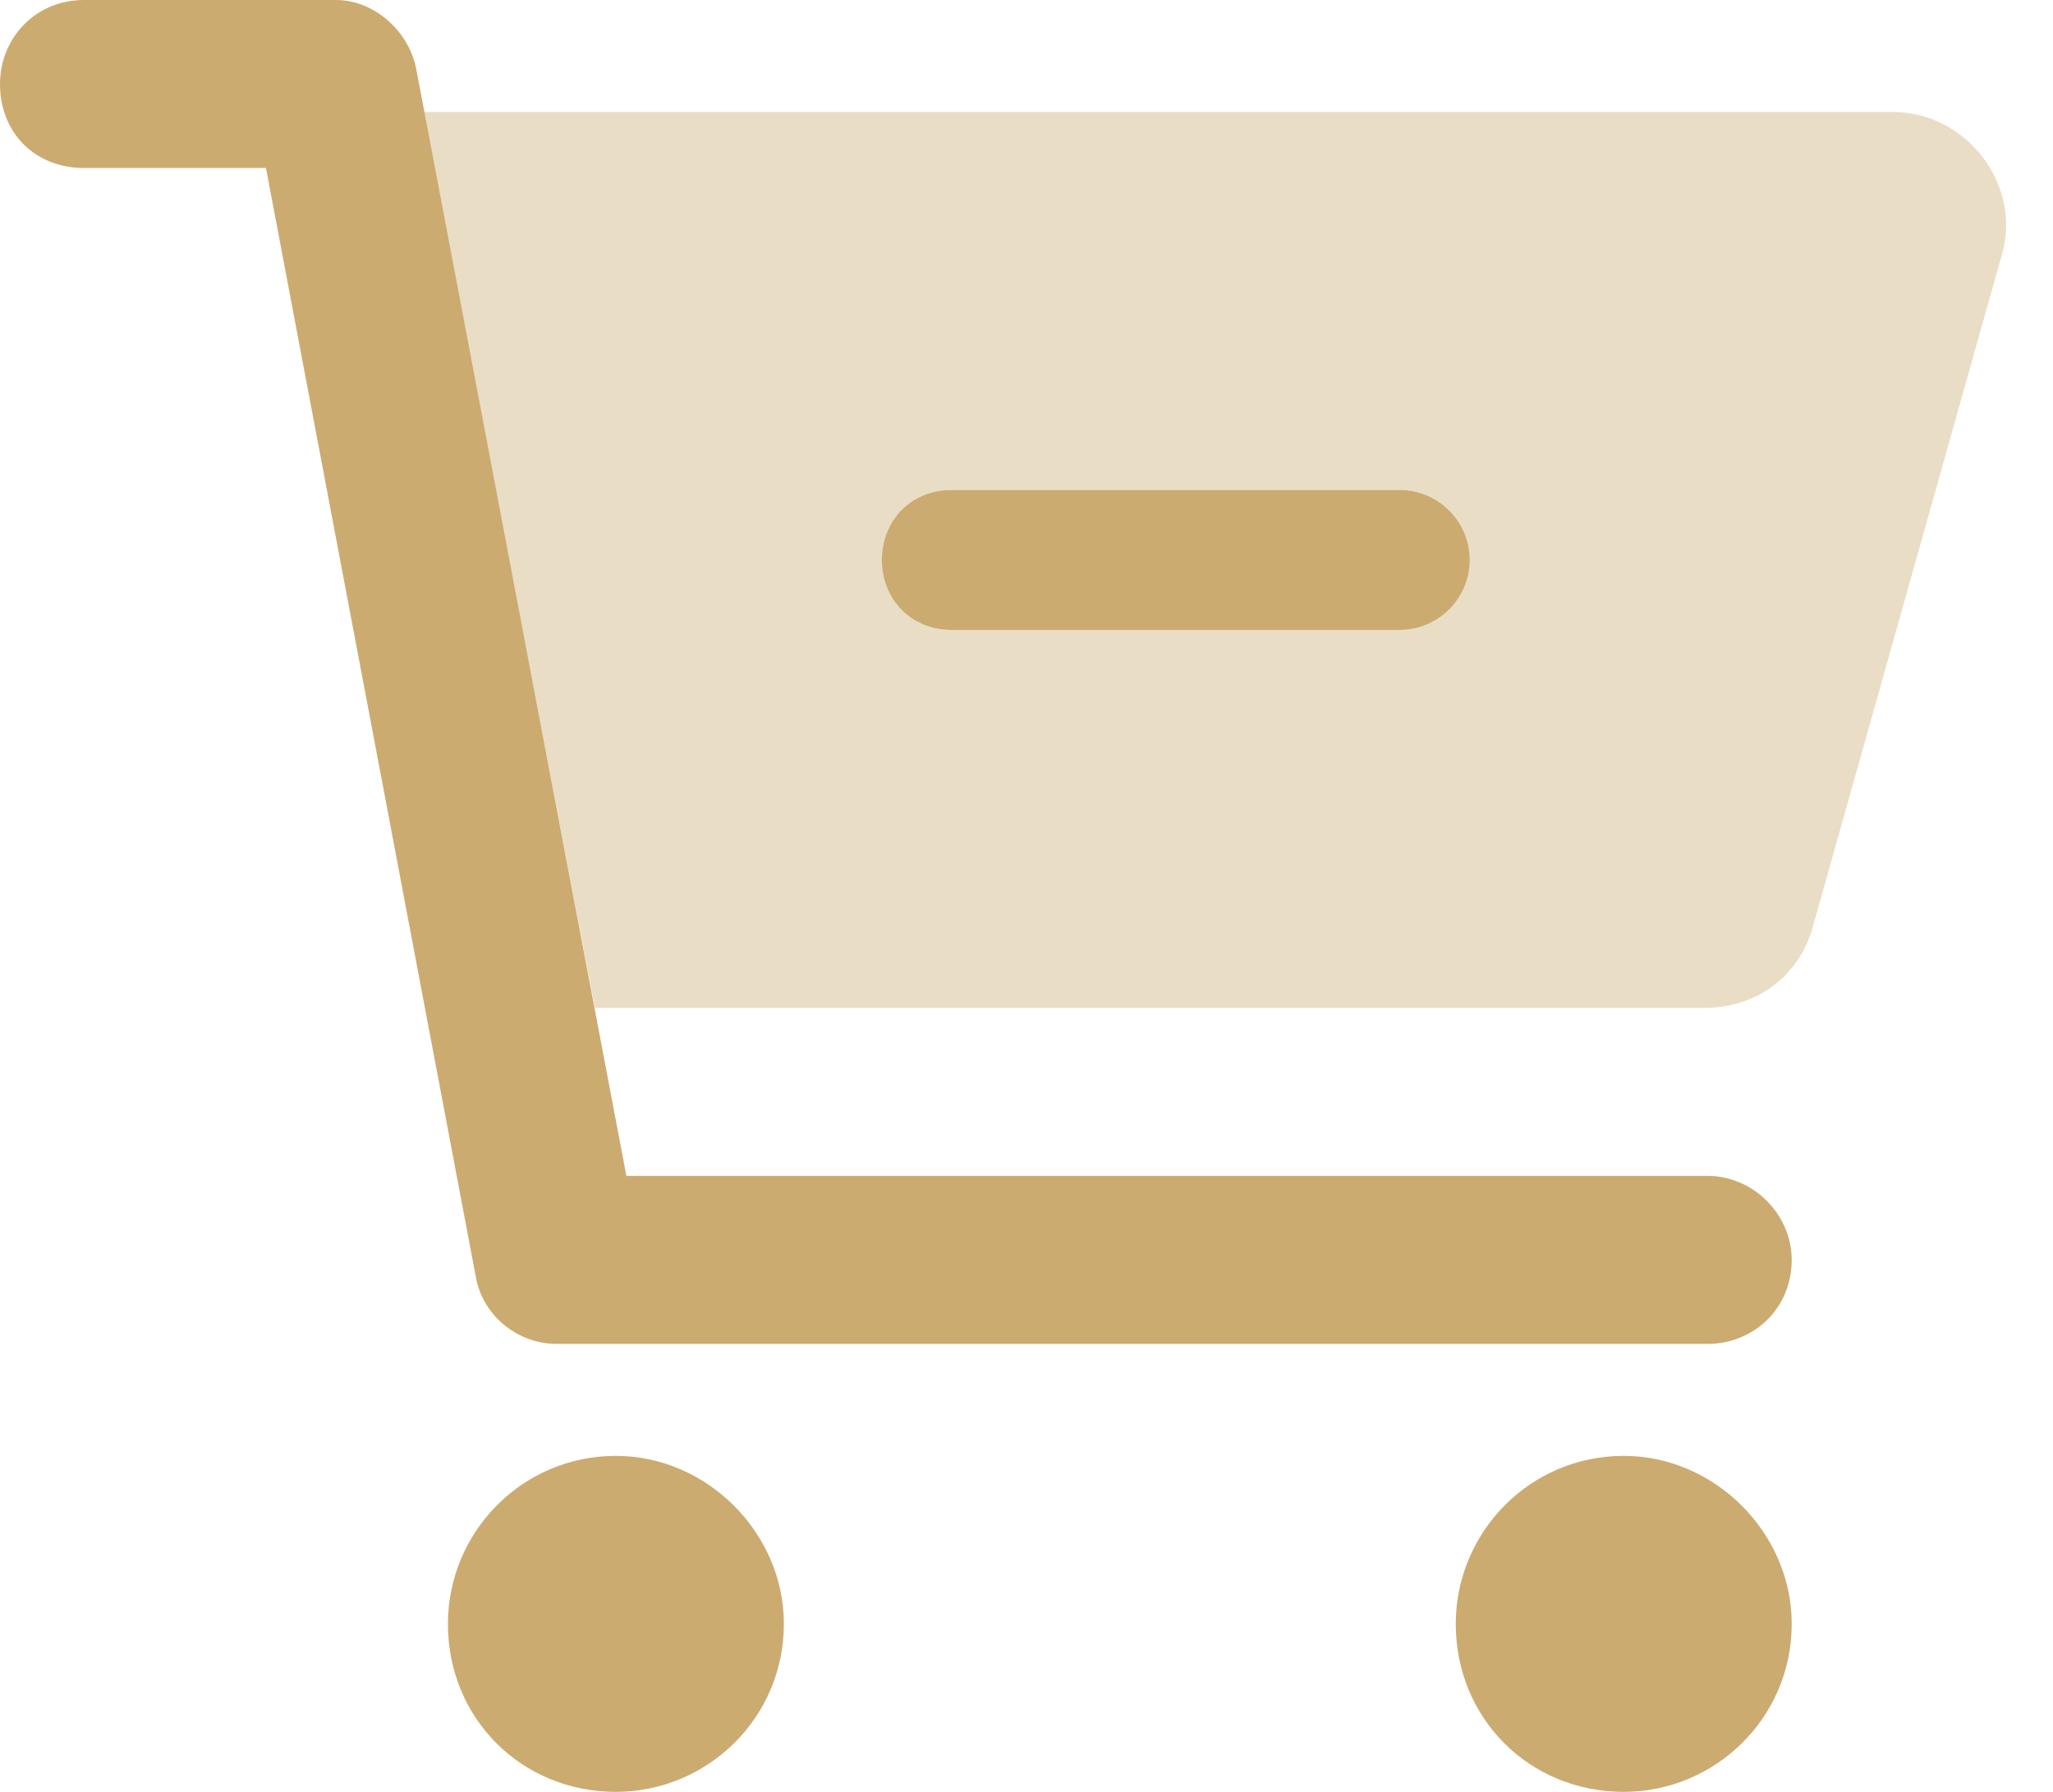
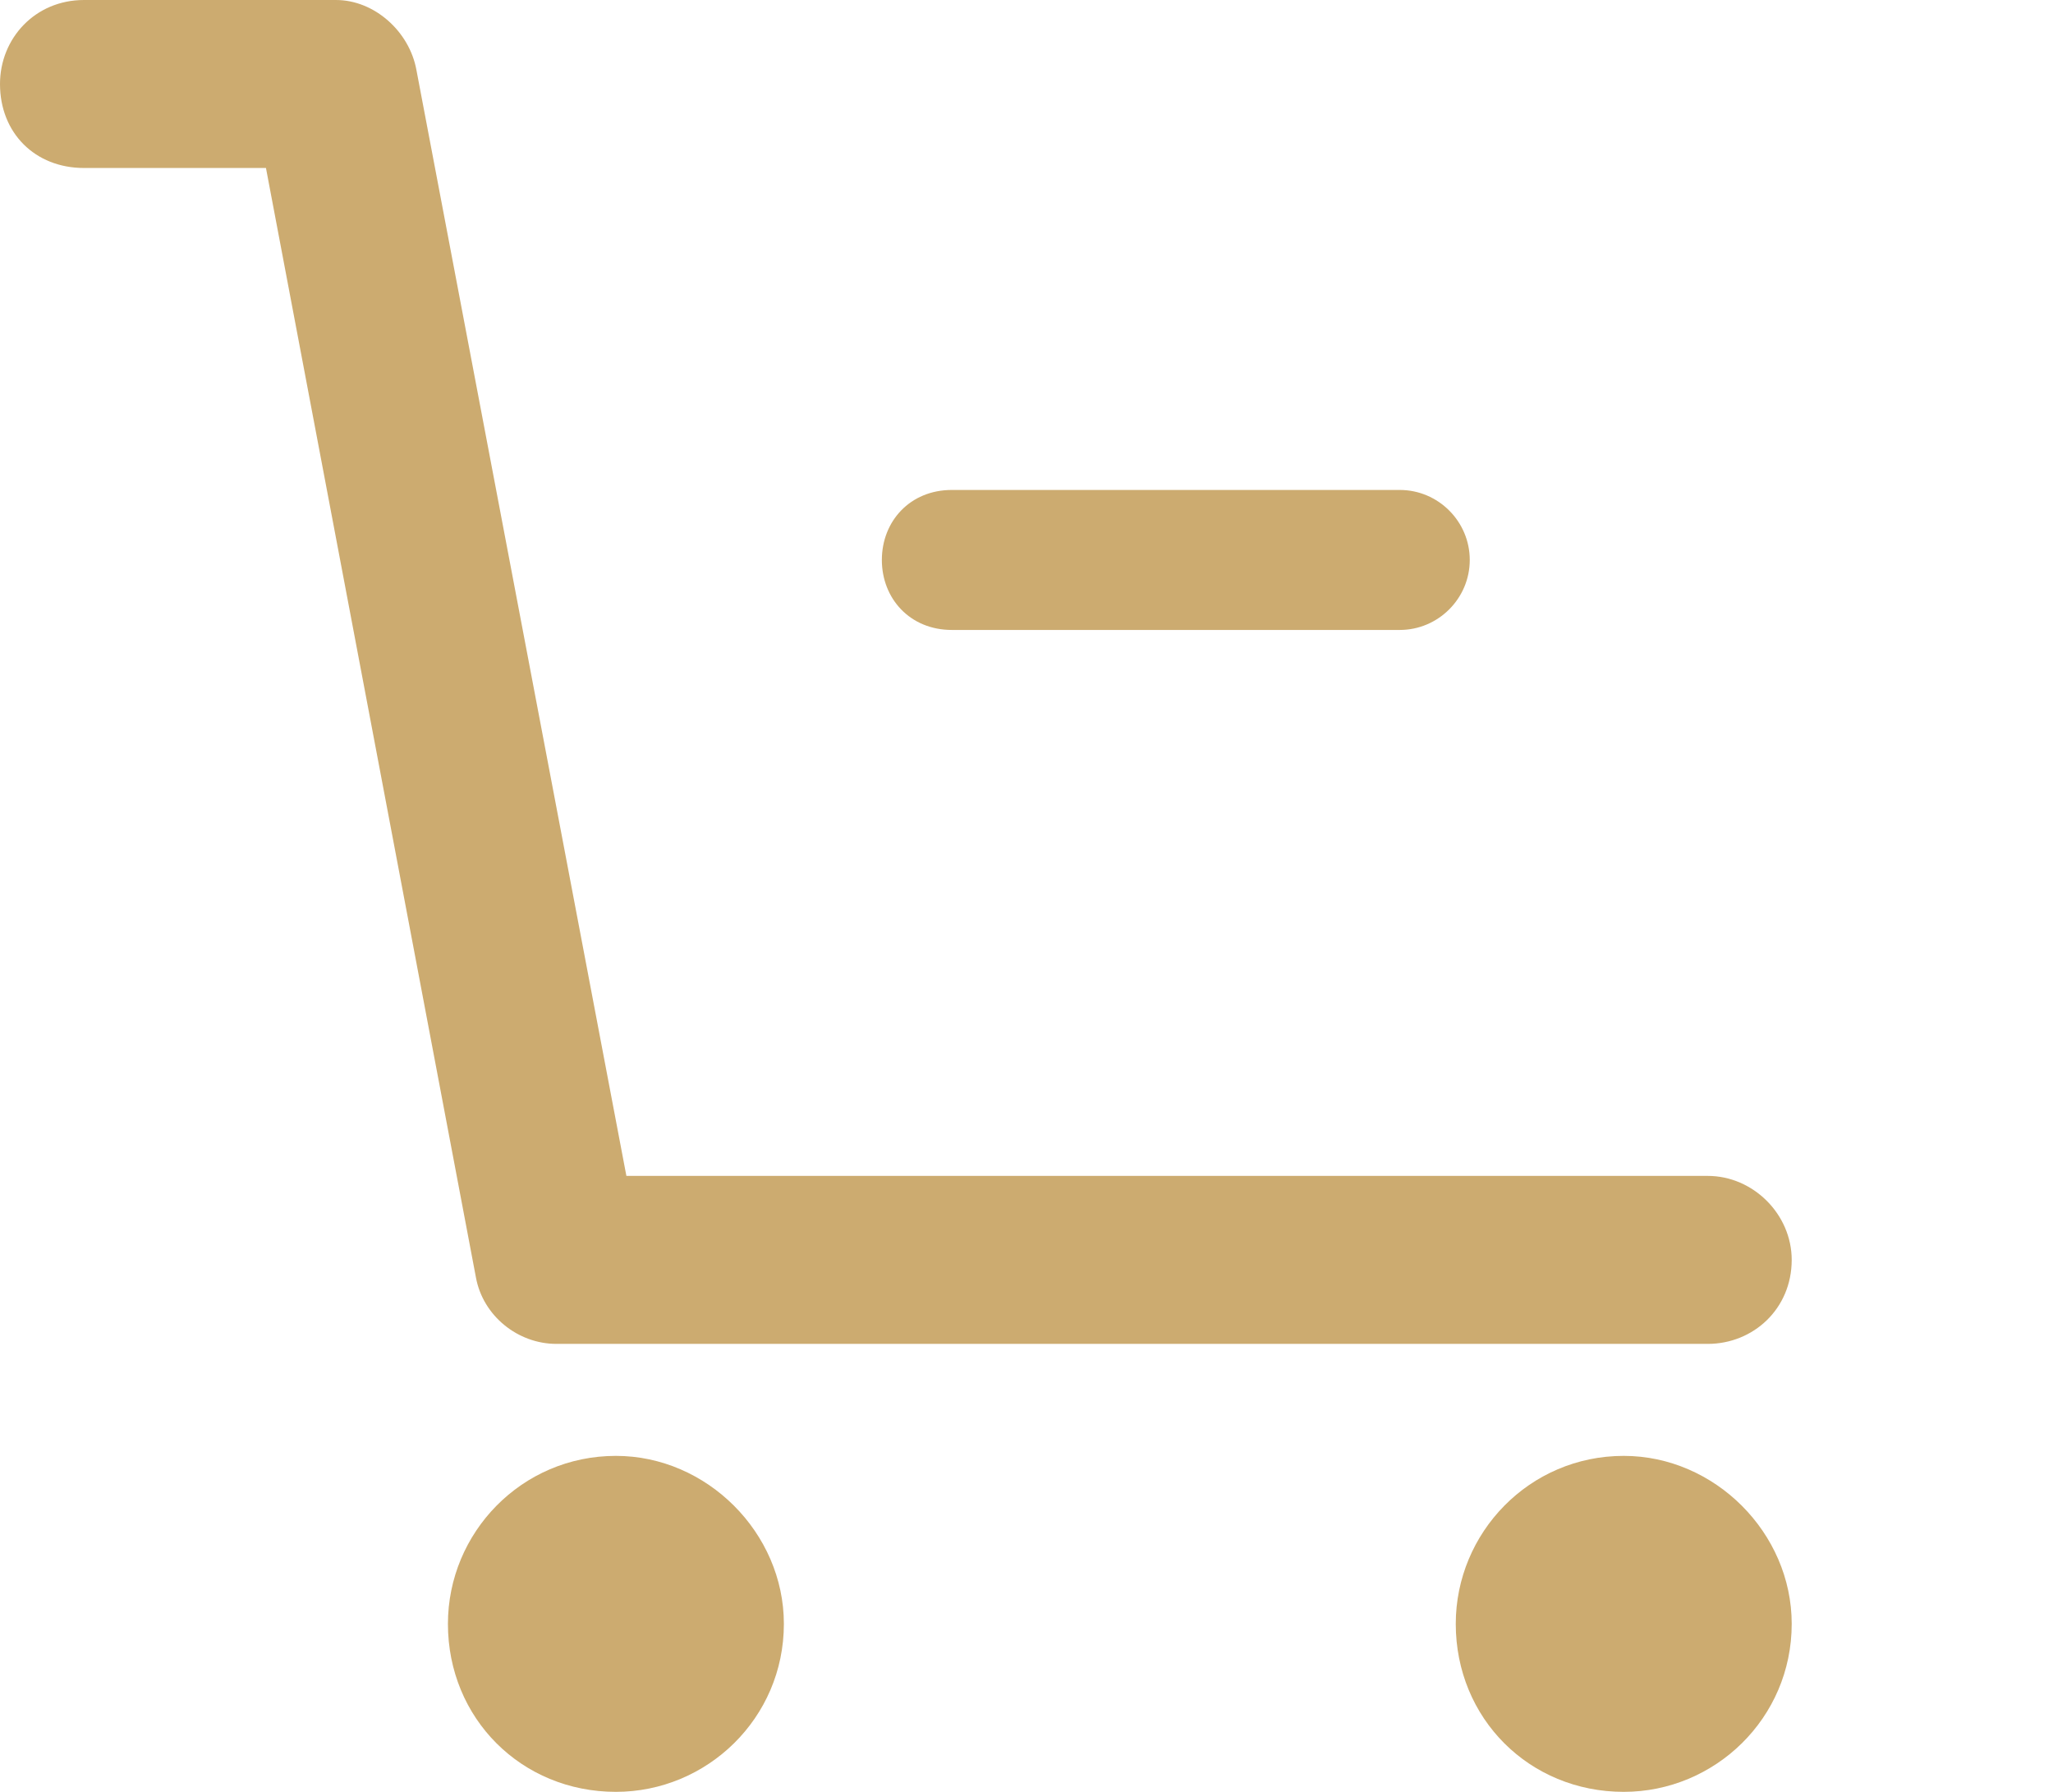
<svg xmlns="http://www.w3.org/2000/svg" width="55" height="48" viewBox="0 0 55 48" fill="none">
  <path d="M9 0C10.031 0 10.969 0.844 11.156 1.875L16.781 31.5H45.75C46.969 31.5 48 32.531 48 33.75C48 35.062 46.969 36 45.75 36H14.906C13.875 36 12.938 35.25 12.75 34.219L7.125 4.5H2.25C0.938 4.5 0 3.562 0 2.25C0 1.031 0.938 0 2.25 0H9ZM12 43.5C12 41.062 13.969 39 16.5 39C18.938 39 21 41.062 21 43.5C21 46.031 18.938 48 16.5 48C13.969 48 12 46.031 12 43.5ZM48 43.5C48 46.031 45.938 48 43.5 48C40.969 48 39 46.031 39 43.5C39 41.062 40.969 39 43.5 39C45.938 39 48 41.062 48 43.5ZM37.5 13.125C38.531 13.125 39.375 13.969 39.375 15C39.375 16.031 38.531 16.875 37.5 16.875H25.5C24.375 16.875 23.625 16.031 23.625 15C23.625 13.969 24.375 13.125 25.5 13.125H37.5Z" fill="#CCAB70" />
-   <path opacity="0.4" d="M45.656 27H15.938L11.344 3H50.719C52.688 3 54.188 4.969 53.625 6.844L48.562 24.844C48.188 26.156 47.062 27 45.656 27ZM25.5 13.125C24.375 13.125 23.625 13.969 23.625 15C23.625 16.031 24.375 16.875 25.5 16.875H37.5C38.531 16.875 39.375 16.031 39.375 15C39.375 13.969 38.531 13.125 37.5 13.125H25.5Z" fill="#CCAB70" />
</svg>